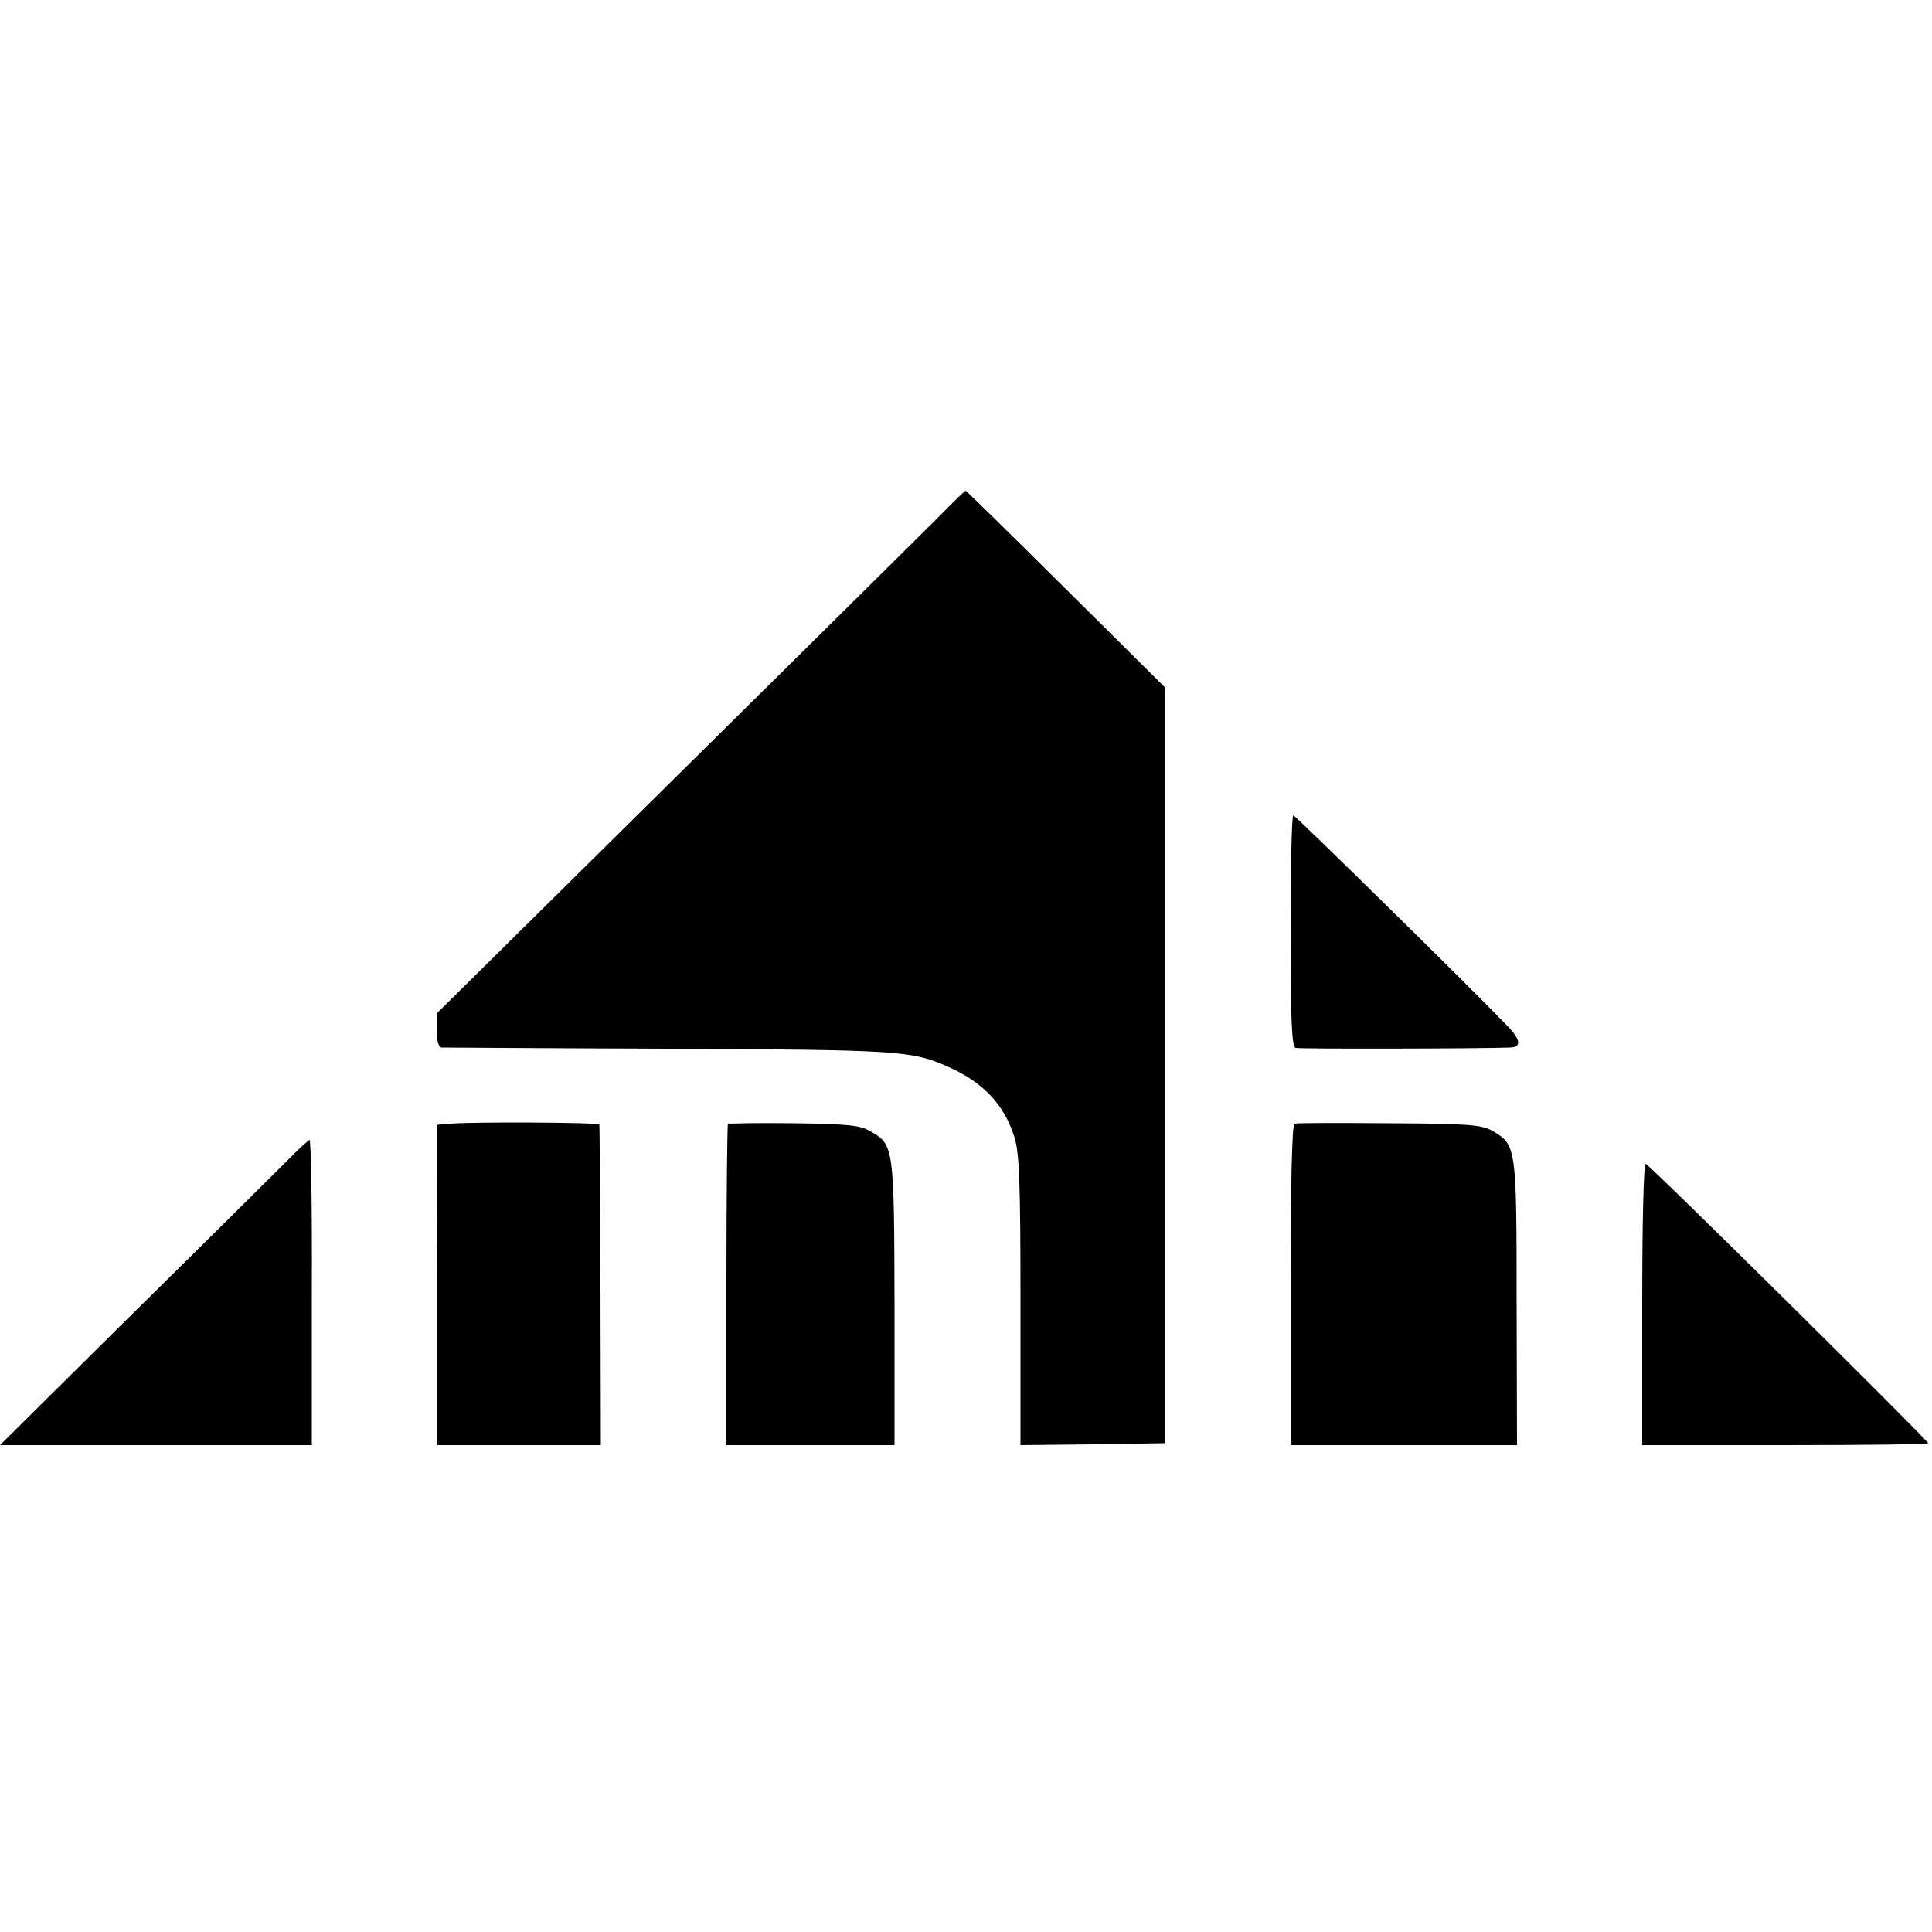
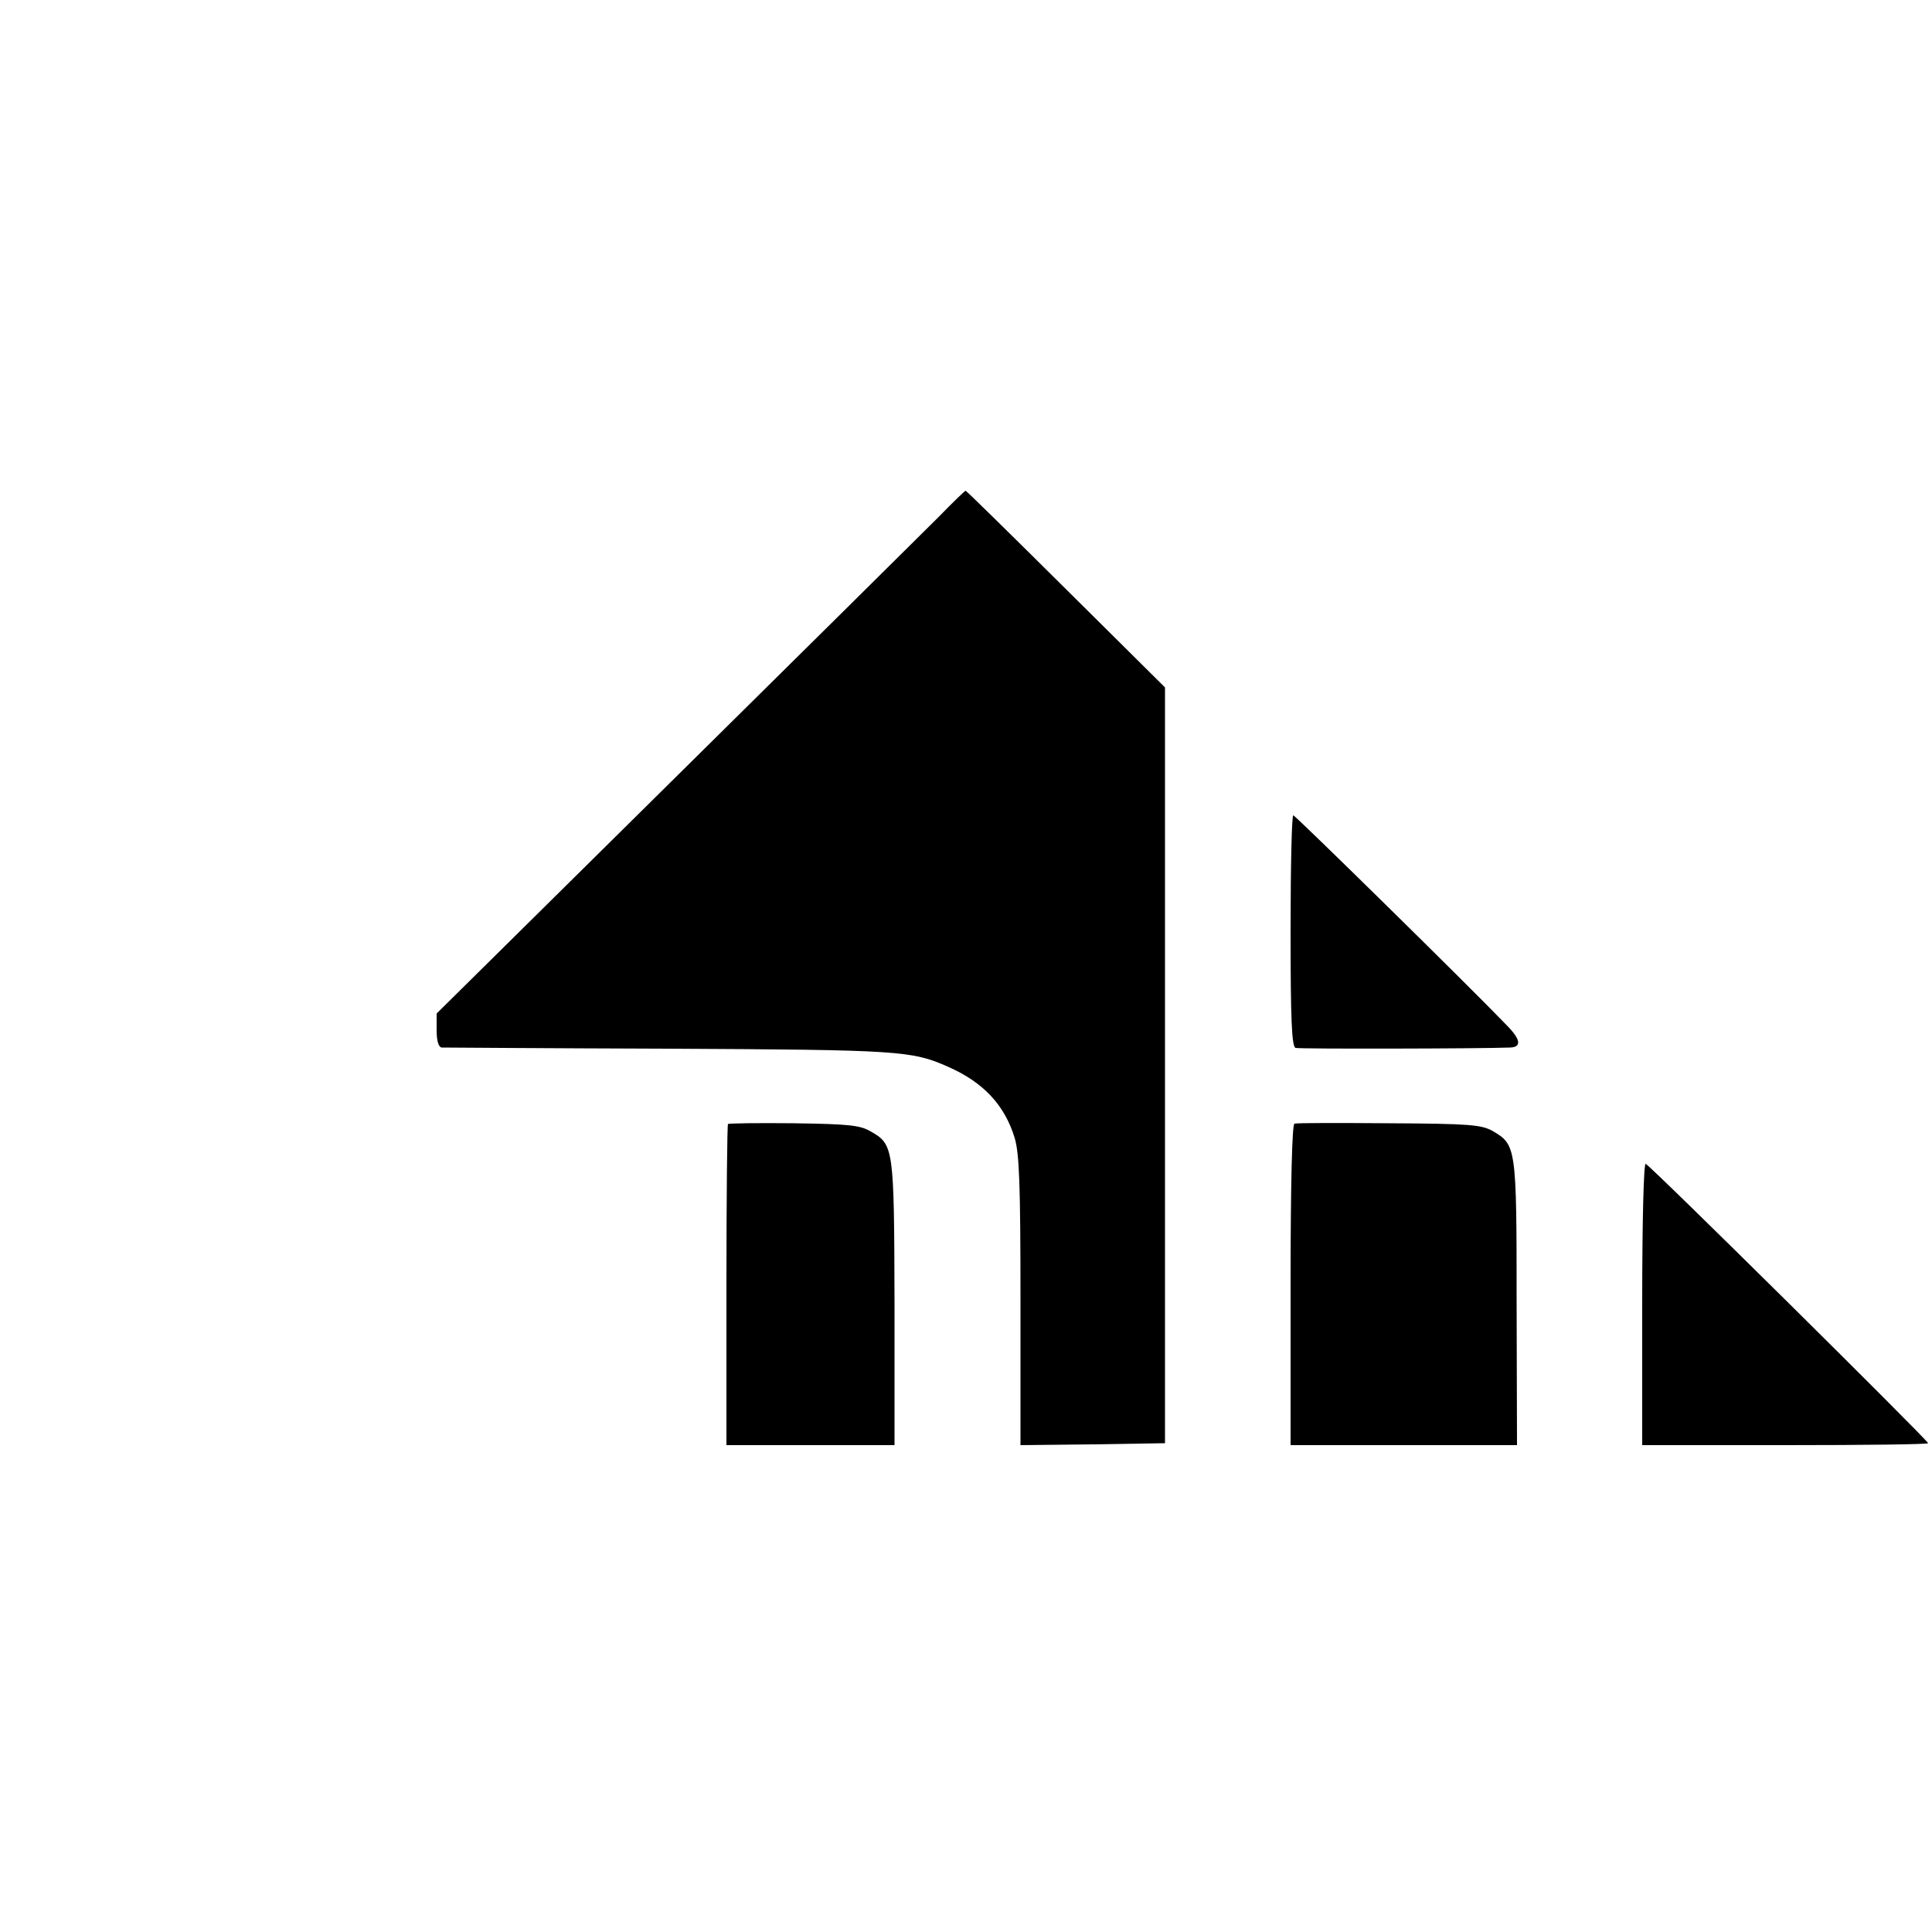
<svg xmlns="http://www.w3.org/2000/svg" version="1.0" width="500pt" height="500pt" viewBox="0 0 500 500" preserveAspectRatio="xMidYMid meet">
  <g transform="translate(0,500) scale(0.1,-0.1)" fill="#000000" stroke="none">
    <path d="M2429 3662 c-37 -37 -344 -341 -683 -676 l-616 -609 0 -43 c0 -28 5 -44 13 -45 6 0 271 -2 587 -3 597 -3 630 -5 724 -47 91 -40 146 -99 172 -184 12 -41 15 -119 15 -423 l0 -372 187 2 187 3 0 978 0 978 -256 254 c-141 140 -258 255 -260 255 -2 0 -34 -31 -70 -68z" />
    <path d="M3340 2591 c0 -230 3 -300 13 -303 10 -3 480 -2 555 1 30 1 28 20 -7 56 -97 101 -549 545 -554 545 -4 0 -7 -135 -7 -299z" />
-     <path d="M1168 2092 l-37 -3 1 -415 0 -414 212 0 211 0 -1 412 c-1 227 -2 415 -3 418 -1 5 -322 7 -383 2z" />
    <path d="M1884 2091 c-2 -2 -4 -190 -4 -418 l0 -413 218 0 217 0 0 368 c-1 404 -2 410 -62 444 -27 16 -57 19 -198 21 -92 1 -169 0 -171 -2z" />
-     <path d="M3350 2092 c-6 -2 -10 -152 -10 -418 l0 -414 293 0 293 0 -1 368 c0 405 -1 409 -62 445 -29 16 -58 19 -268 20 -129 1 -240 1 -245 -1z" />
-     <path d="M739 1992 c-31 -31 -210 -209 -398 -394 l-341 -338 403 0 404 0 0 395 c1 217 -2 395 -6 395 -3 -1 -31 -26 -62 -58z" />
+     <path d="M3350 2092 c-6 -2 -10 -152 -10 -418 l0 -414 293 0 293 0 -1 368 c0 405 -1 409 -62 445 -29 16 -58 19 -268 20 -129 1 -240 1 -245 -1" />
    <path d="M4250 1626 l0 -366 370 0 c204 0 370 2 370 5 0 7 -719 719 -731 723 -5 2 -9 -141 -9 -362z" />
  </g>
</svg>